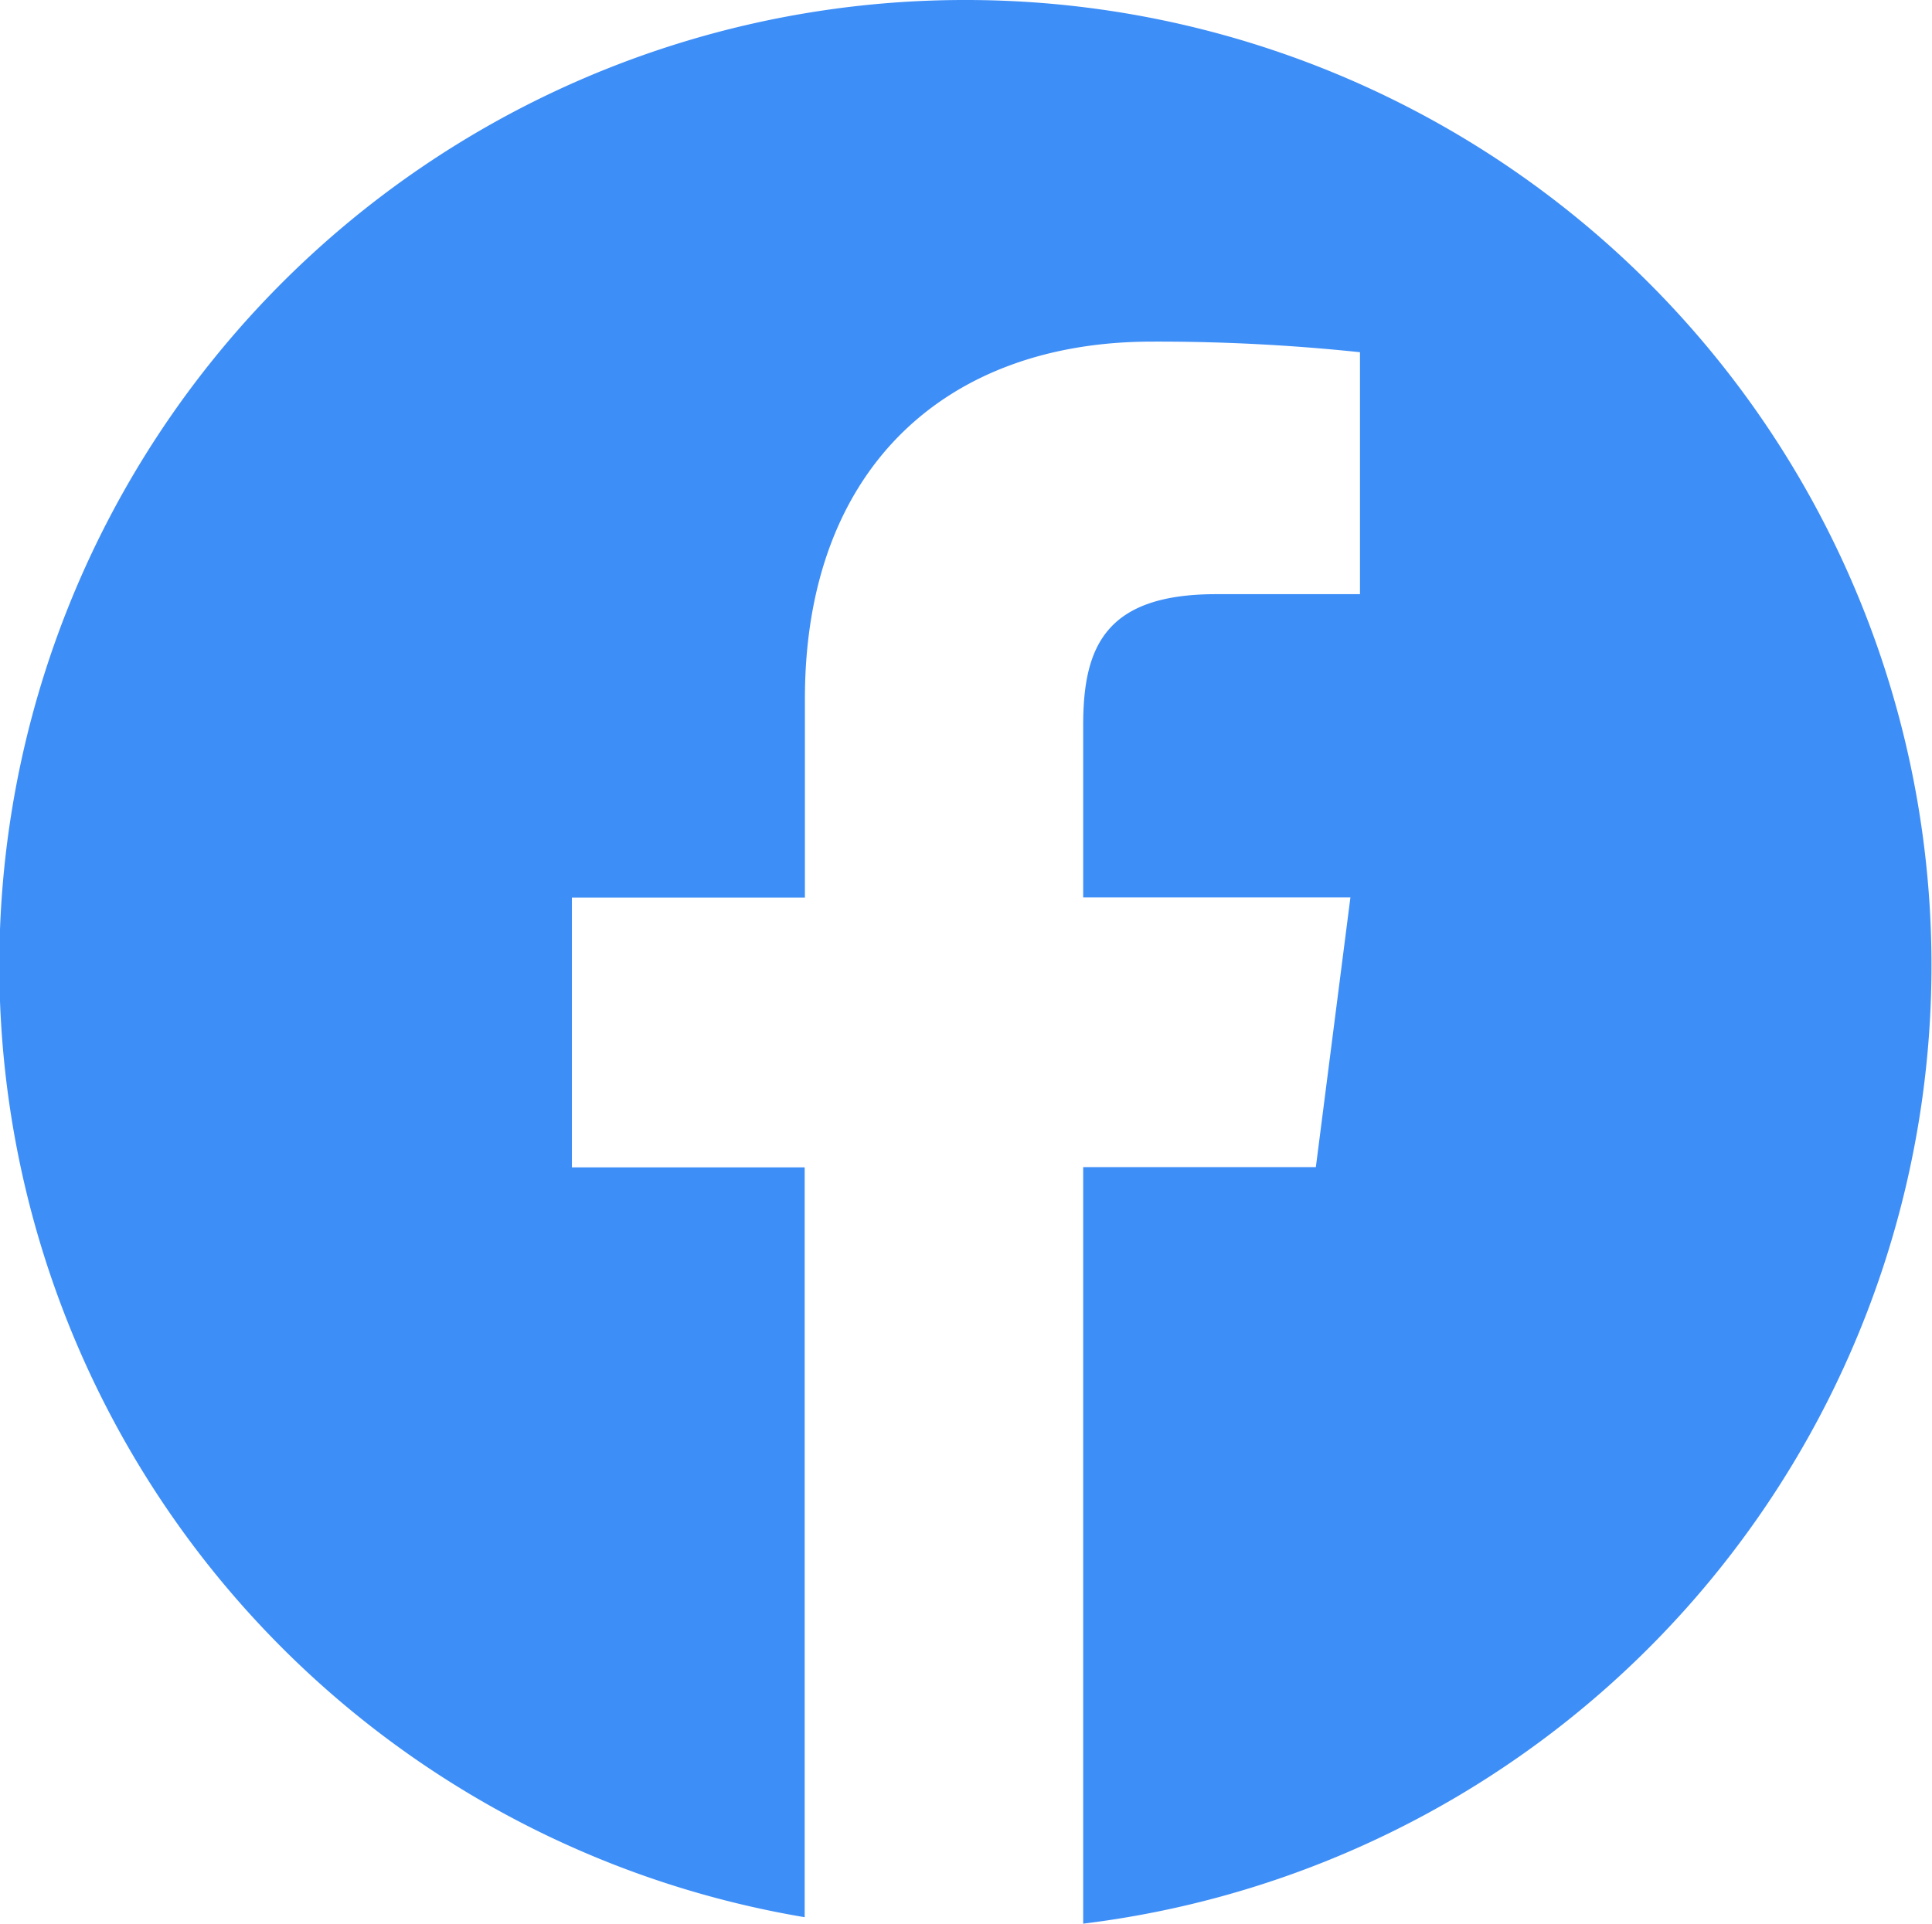
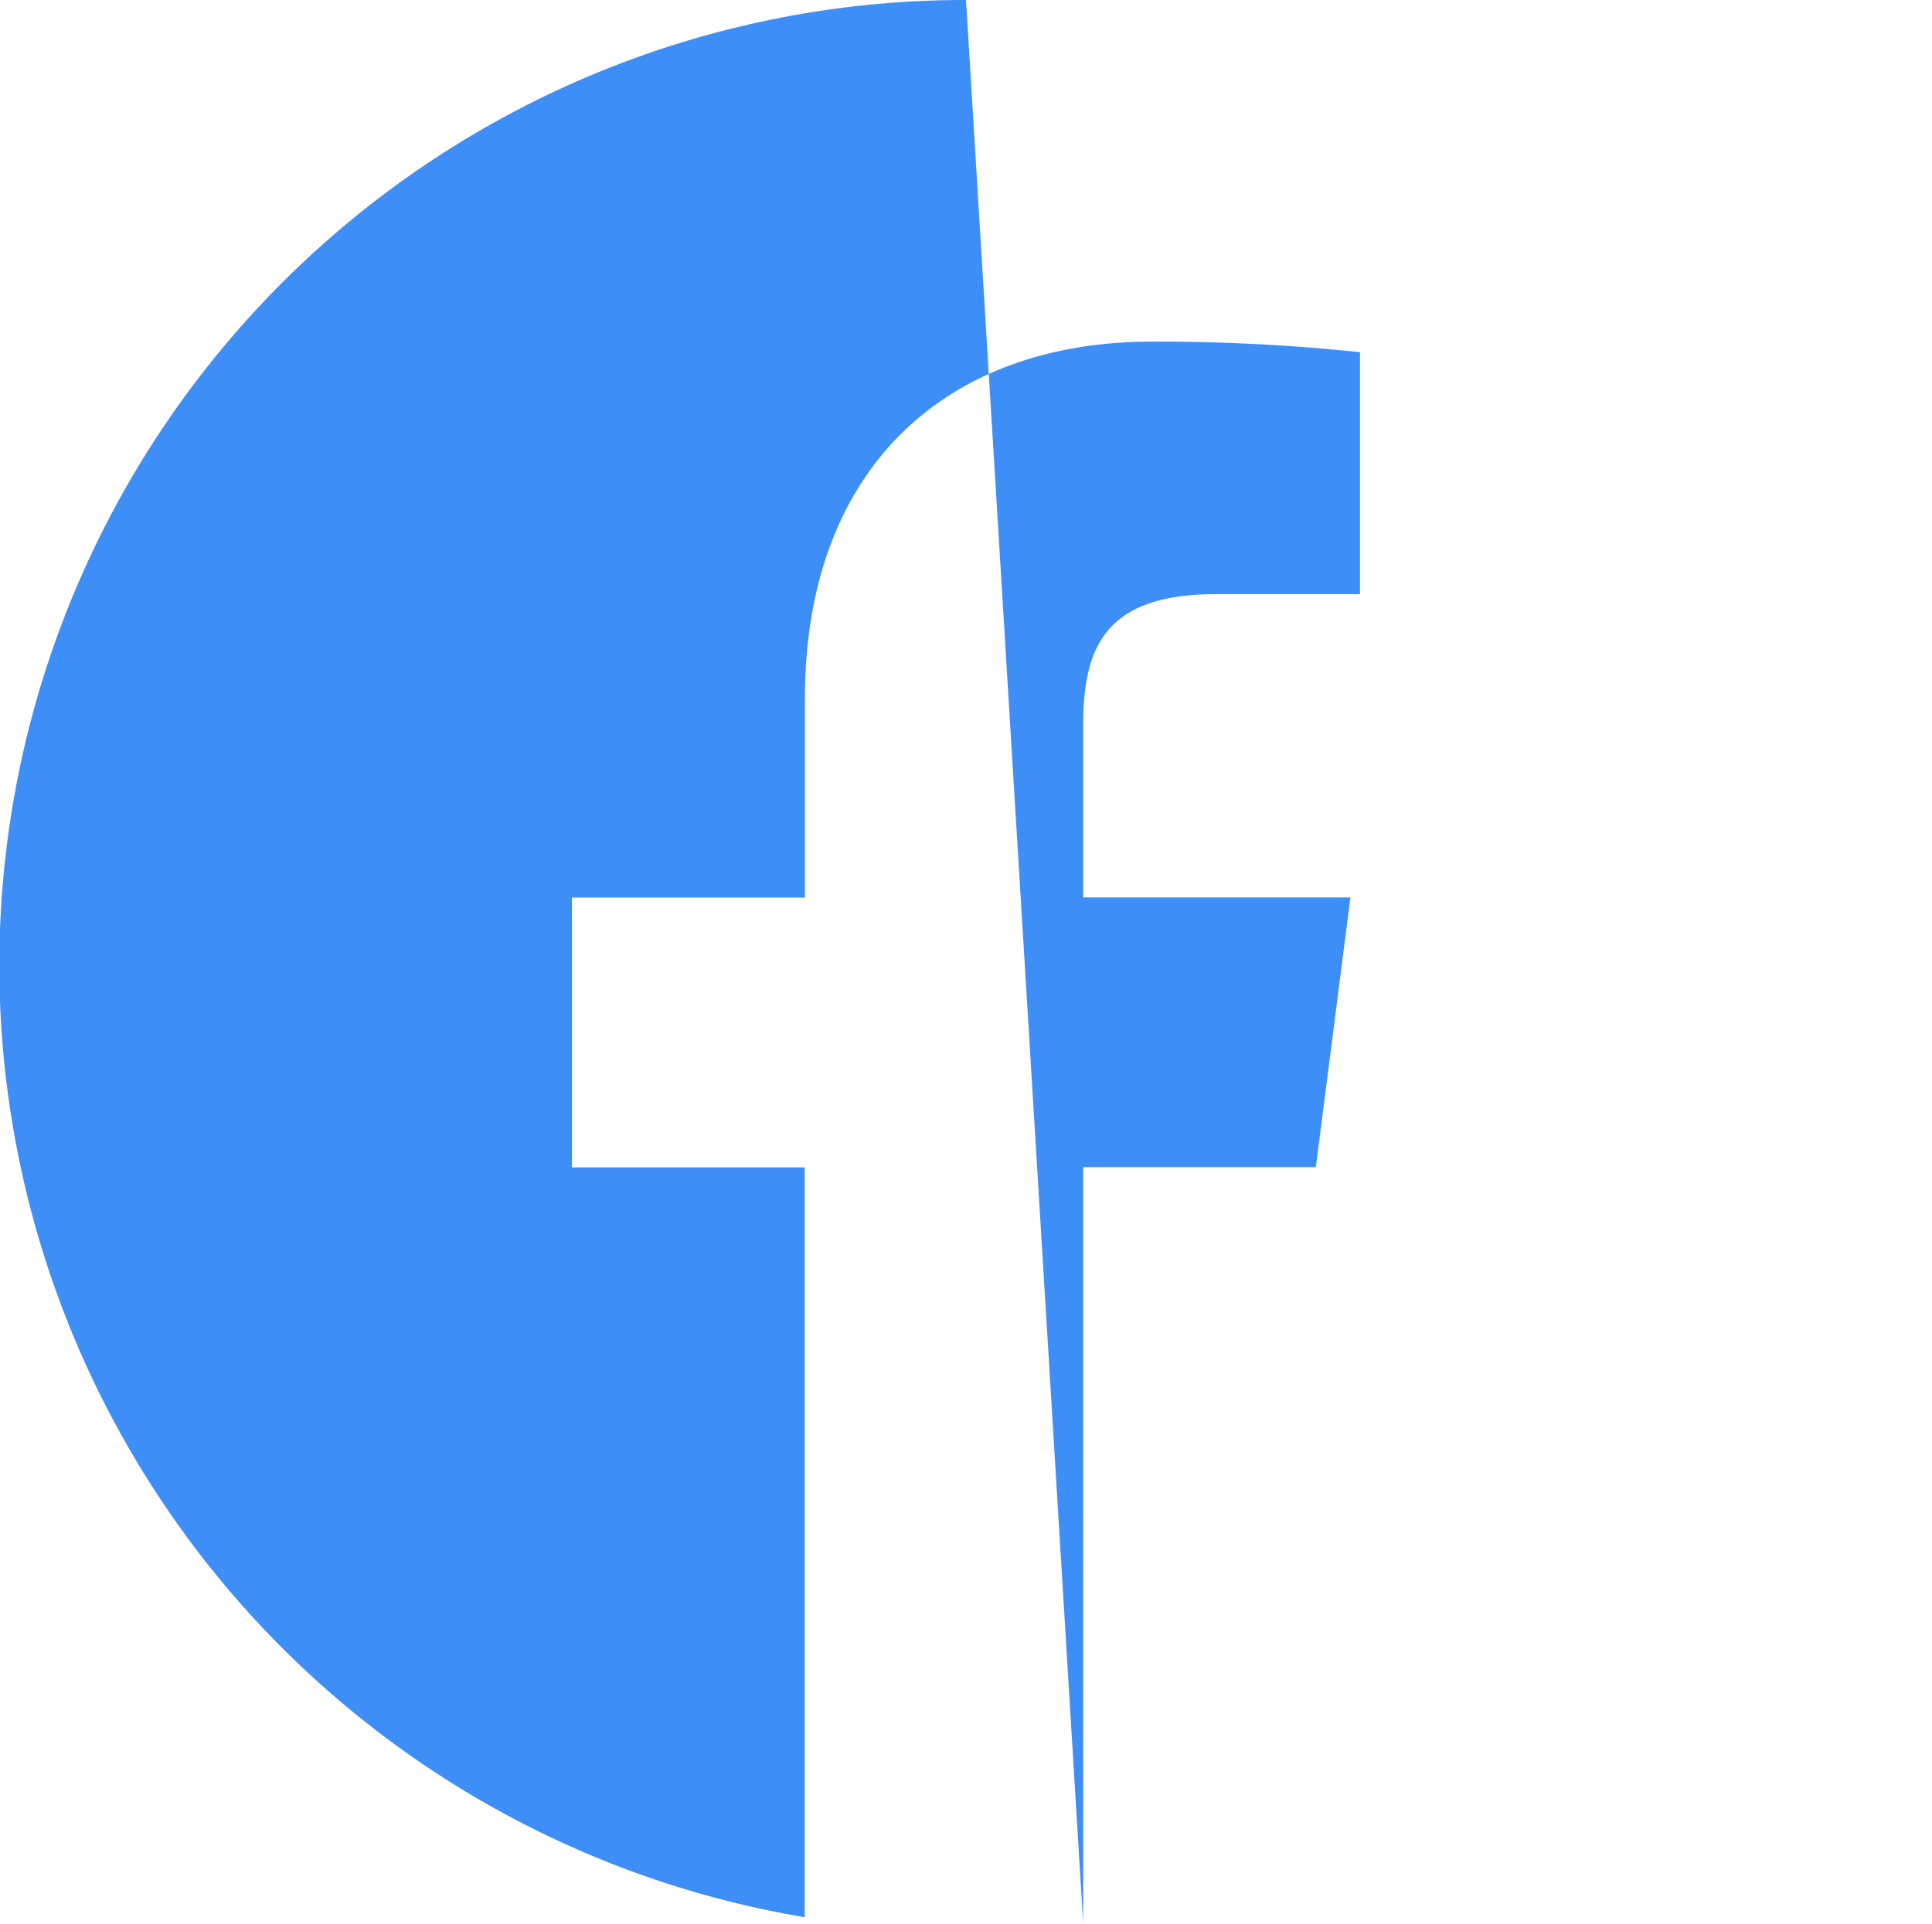
<svg xmlns="http://www.w3.org/2000/svg" id="Capa_1" data-name="Capa 1" viewBox="0 0 167.66 166.96">
  <defs>
    <style>.cls-1{fill:#3e8ef7;}</style>
  </defs>
-   <path class="cls-1" d="M83.83.35a83.78,83.78,0,0,0-14,166.4V101.67H49.63V78.25H69.85V61c0-20,12.24-31,30.11-31a167.27,167.27,0,0,1,18.06.92v21h-12.4C95.9,51.89,94,56.51,94,63.29V78.24h23.19l-3,23.41H94v65.66A83.79,83.79,0,0,0,83.83.35Z" transform="translate(0 -0.35)" />
+   <path class="cls-1" d="M83.83.35a83.78,83.78,0,0,0-14,166.4V101.67H49.63V78.25H69.85V61c0-20,12.24-31,30.11-31a167.27,167.27,0,0,1,18.06.92v21h-12.4C95.9,51.89,94,56.51,94,63.29V78.24h23.19l-3,23.41H94v65.66Z" transform="translate(0 -0.35)" />
</svg>